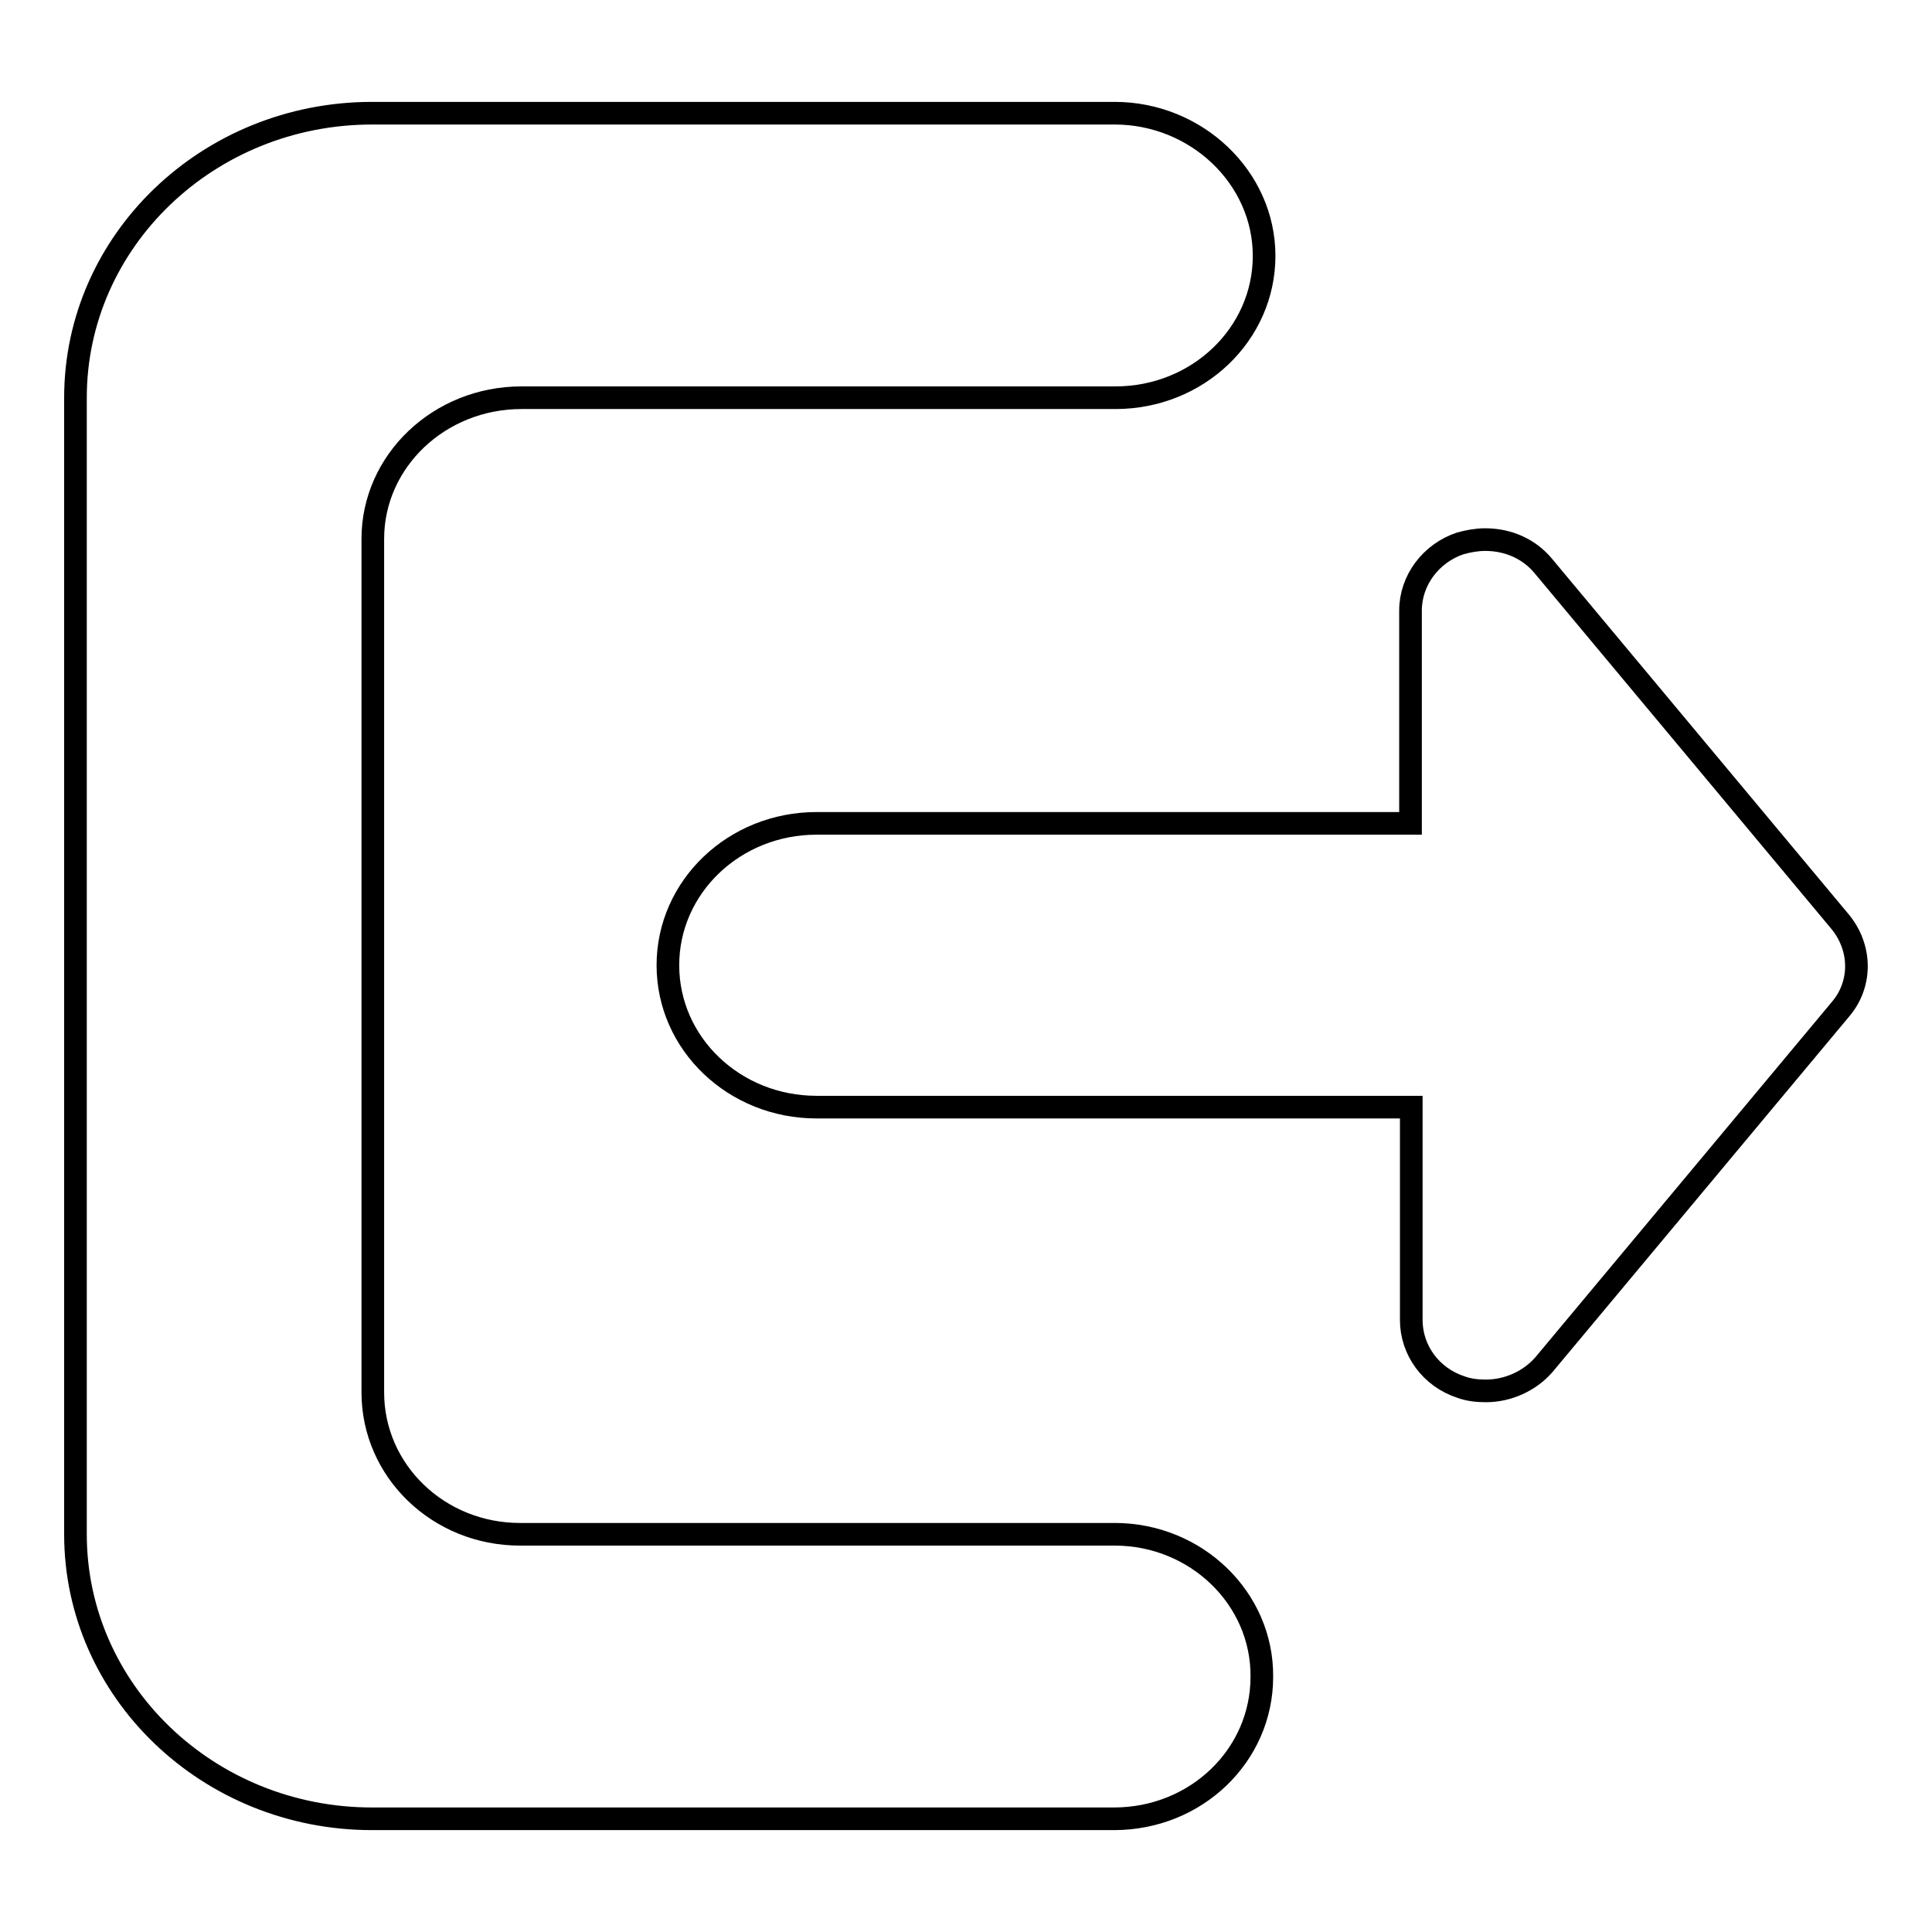
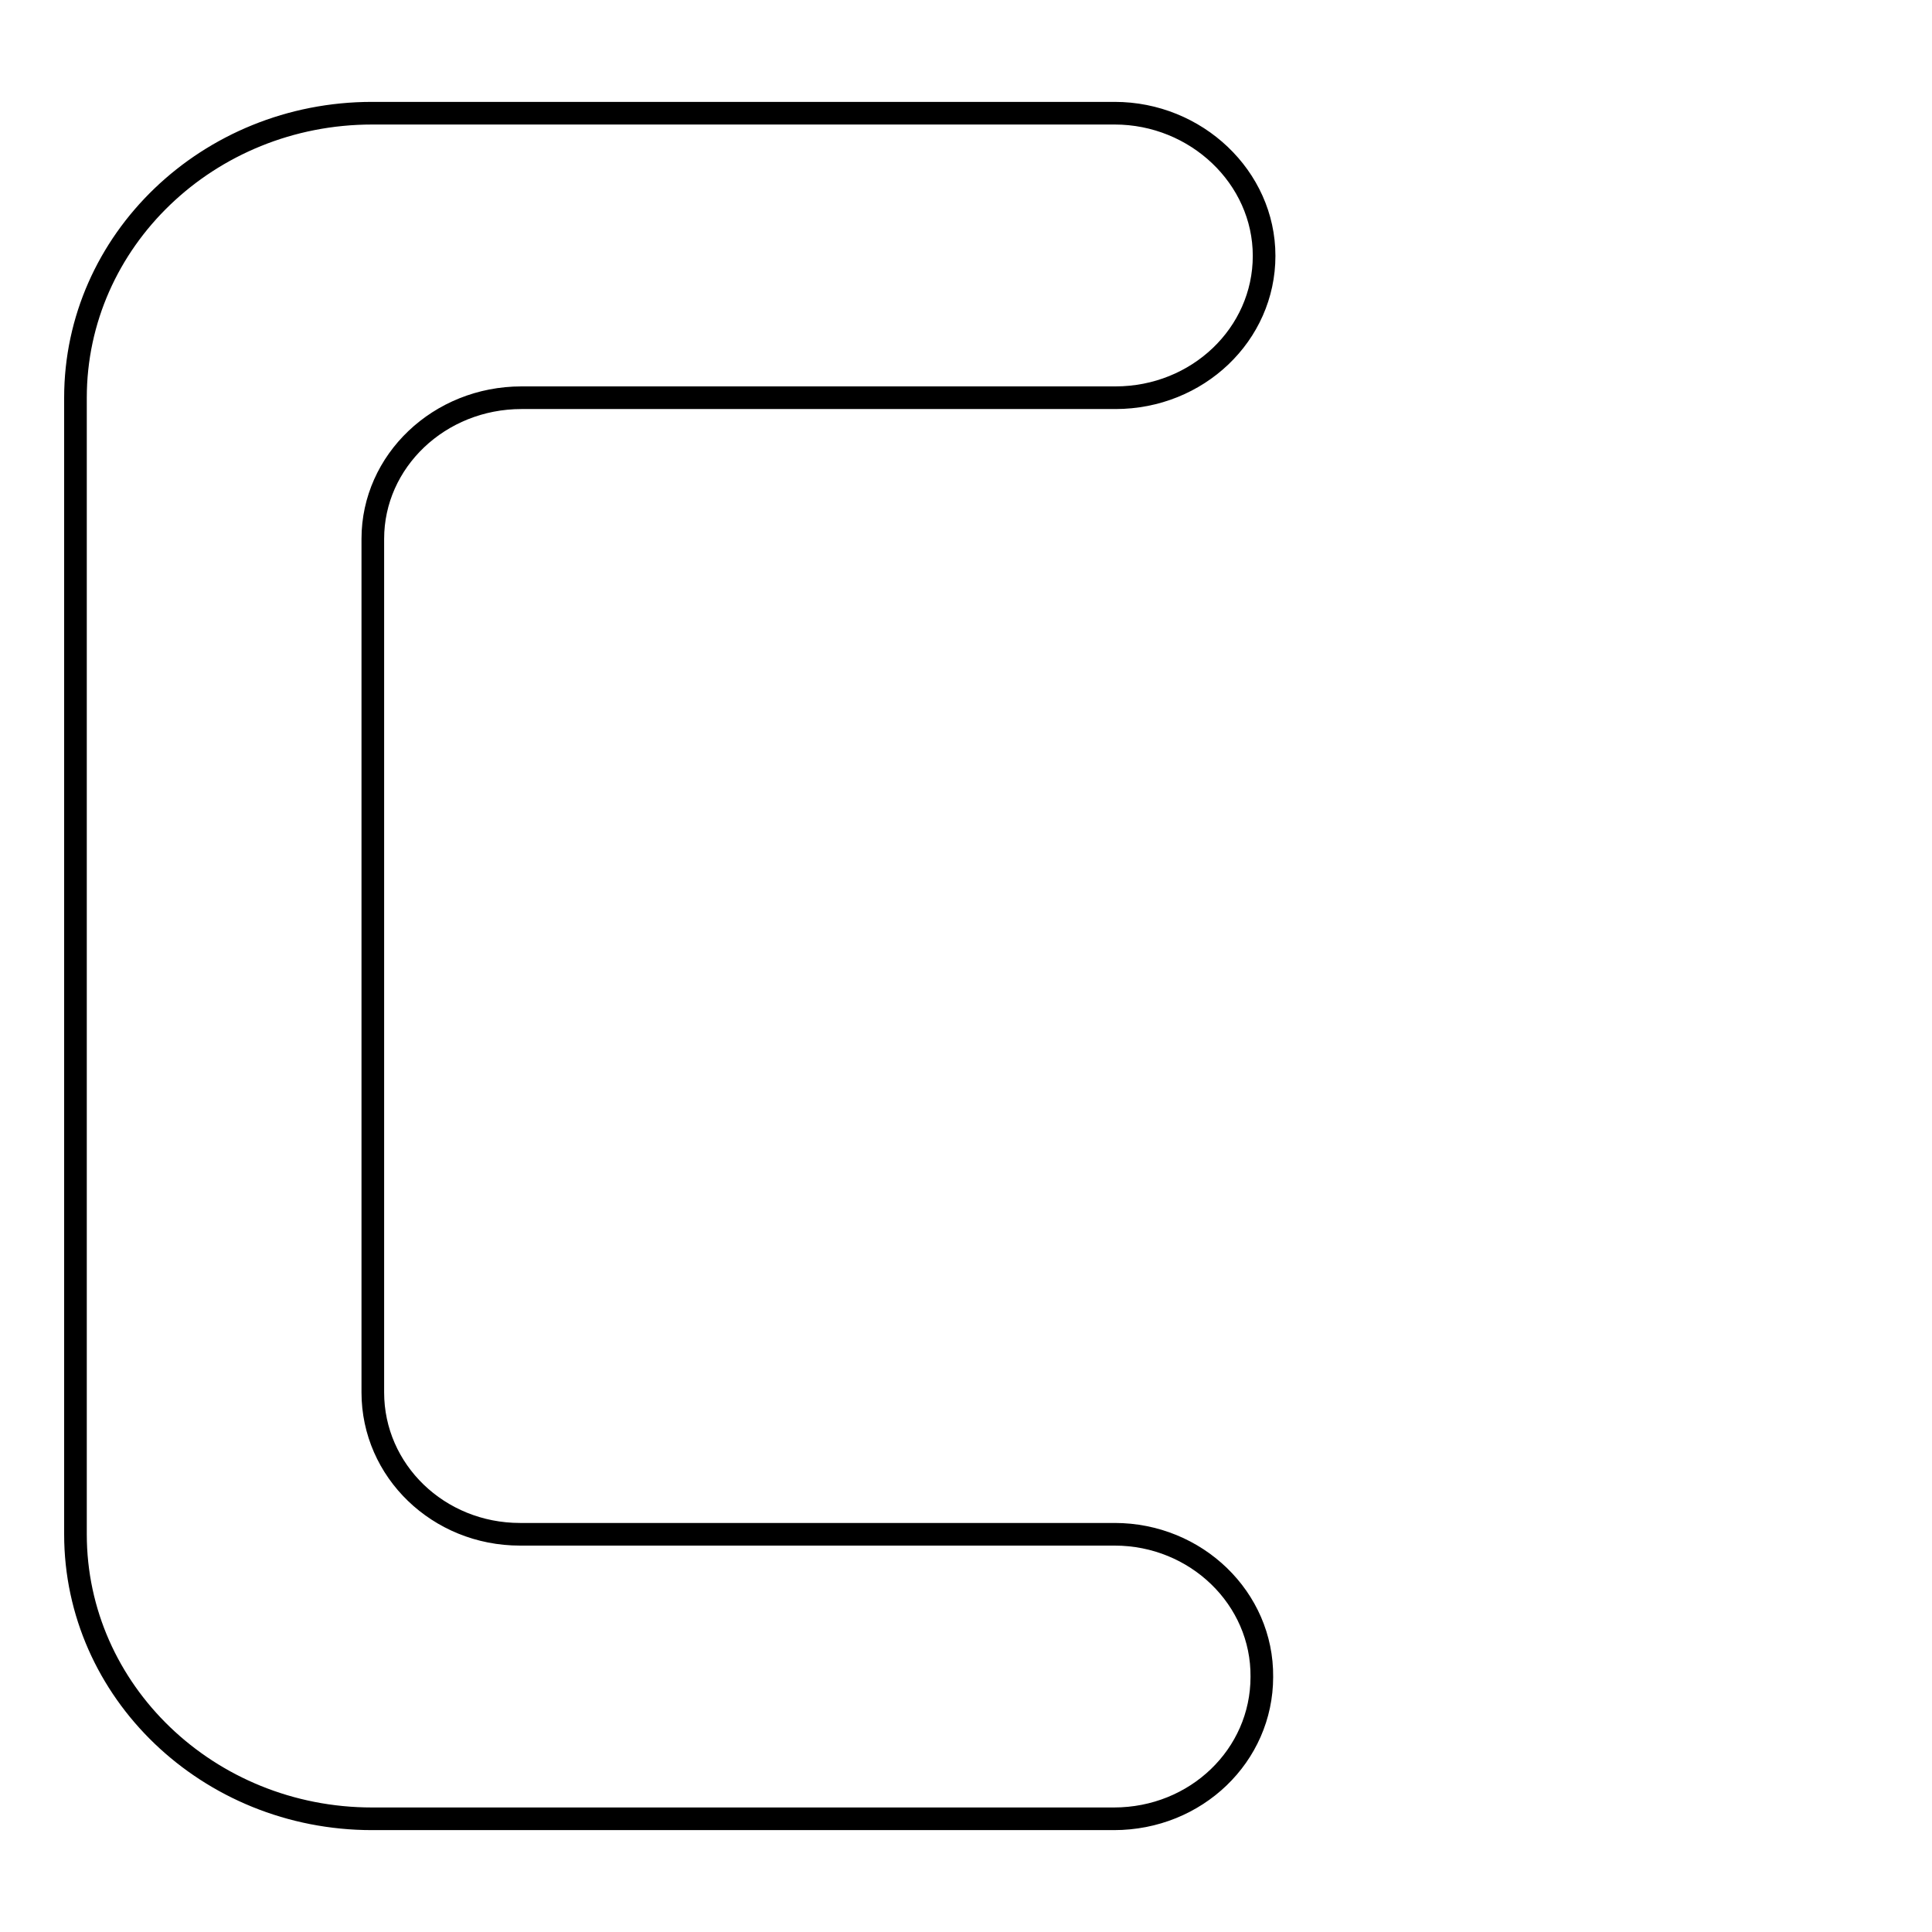
<svg xmlns="http://www.w3.org/2000/svg" version="1.1" x="0px" y="0px" viewBox="0 0 256 256" enable-background="new 0 0 256 256" xml:space="preserve">
  <g>
    <g>
      <path stroke-width="3" fill-opacity="0" stroke="#000000" d="M147.7,203.3H69c0,0-0.1,0-0.1,0c-10.8,0-19.5-8.4-19.5-18.8v-113l0,0c0,0,0-0.1,0-0.1c0-10.3,8.8-18.7,19.7-18.7h78.7c10.9,0,19.7-8.4,19.7-18.8S158.5,15,147.7,15H49.3C27.6,15,10,31.9,10,52.7v150.6c0,20.8,17.6,37.7,39.3,37.7h98.3c10.9,0,19.6-8.4,19.6-18.8C167.3,211.8,158.5,203.3,147.7,203.3z" />
-       <path stroke-width="3" fill-opacity="0" stroke="#000000" d="M243.8,122.1L204.5,75c-1.9-2.3-4.7-3.5-7.7-3.5c-1.1,0-2.2,0.2-3.3,0.5c-3.9,1.3-6.6,4.9-6.6,8.9v28.2h-78.7c-10.9,0-19.7,8.4-19.7,18.8c0,10.4,8.8,18.8,19.7,18.8H187v28.2c0,4,2.6,7.6,6.6,8.9c1.1,0.4,2.2,0.5,3.3,0.5c2.9,0,5.8-1.3,7.7-3.5l39.3-47.1C246.7,130.4,246.7,125.6,243.8,122.1z" />
    </g>
  </g>
</svg>